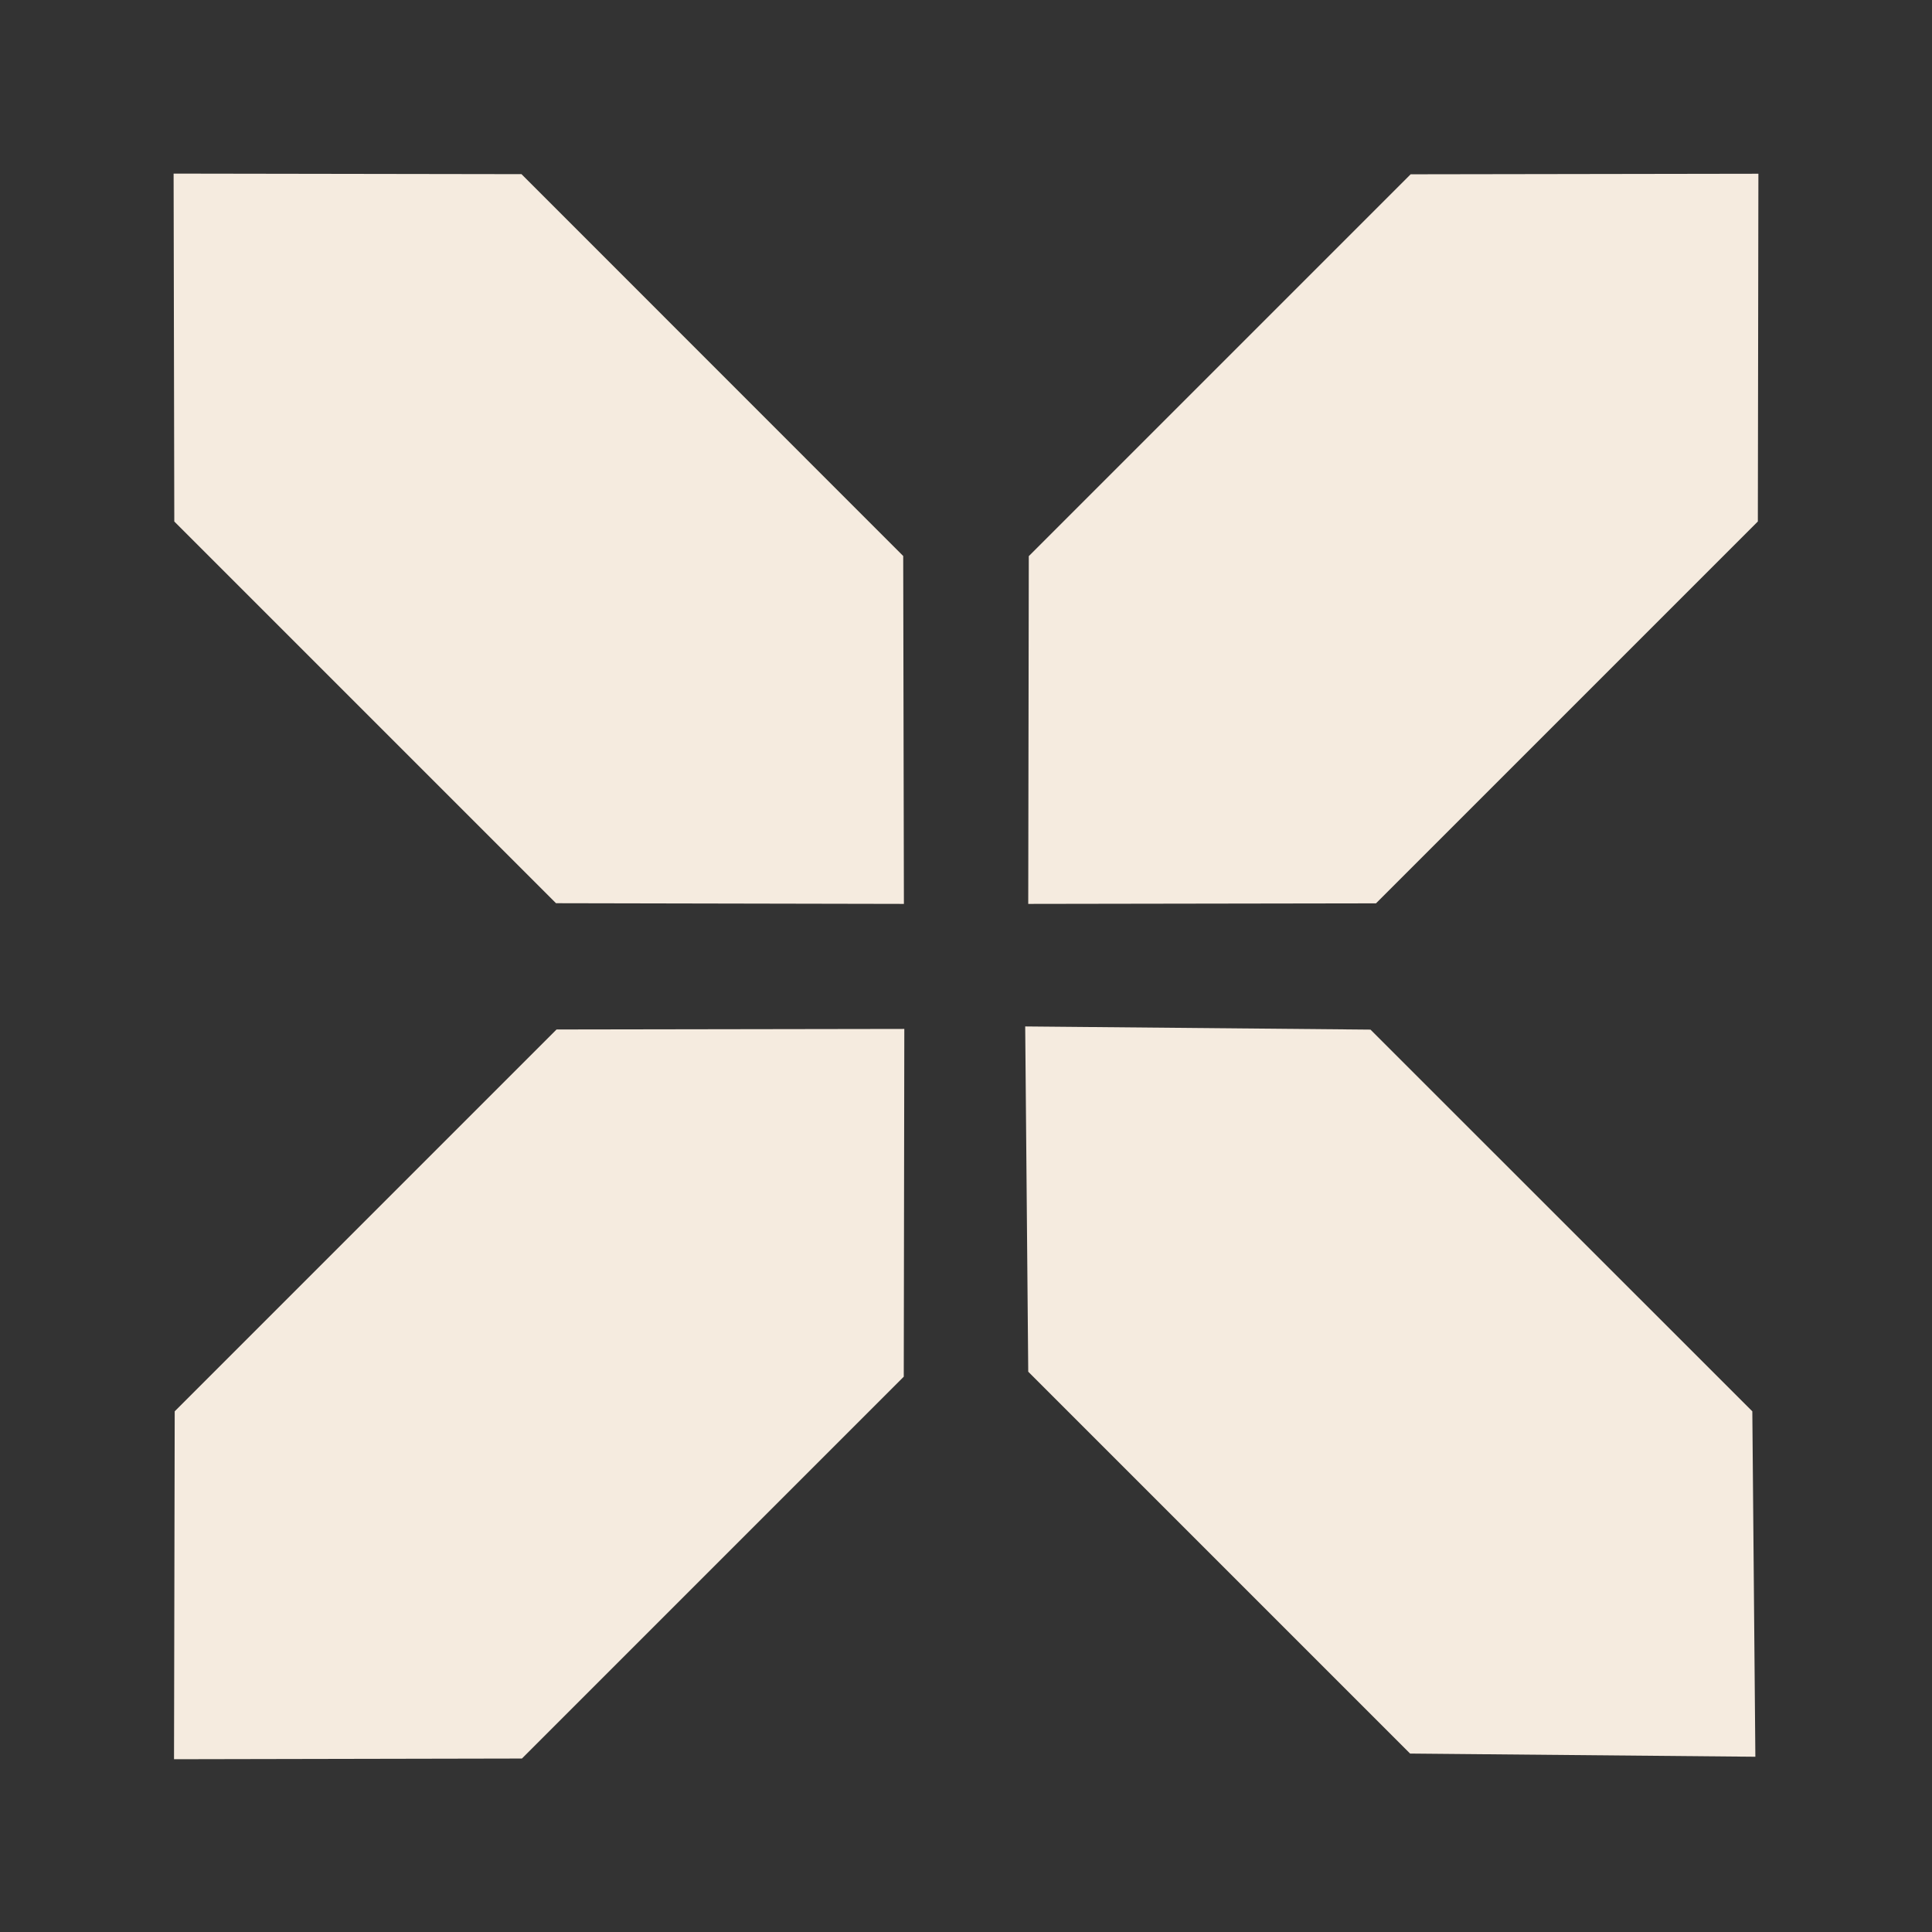
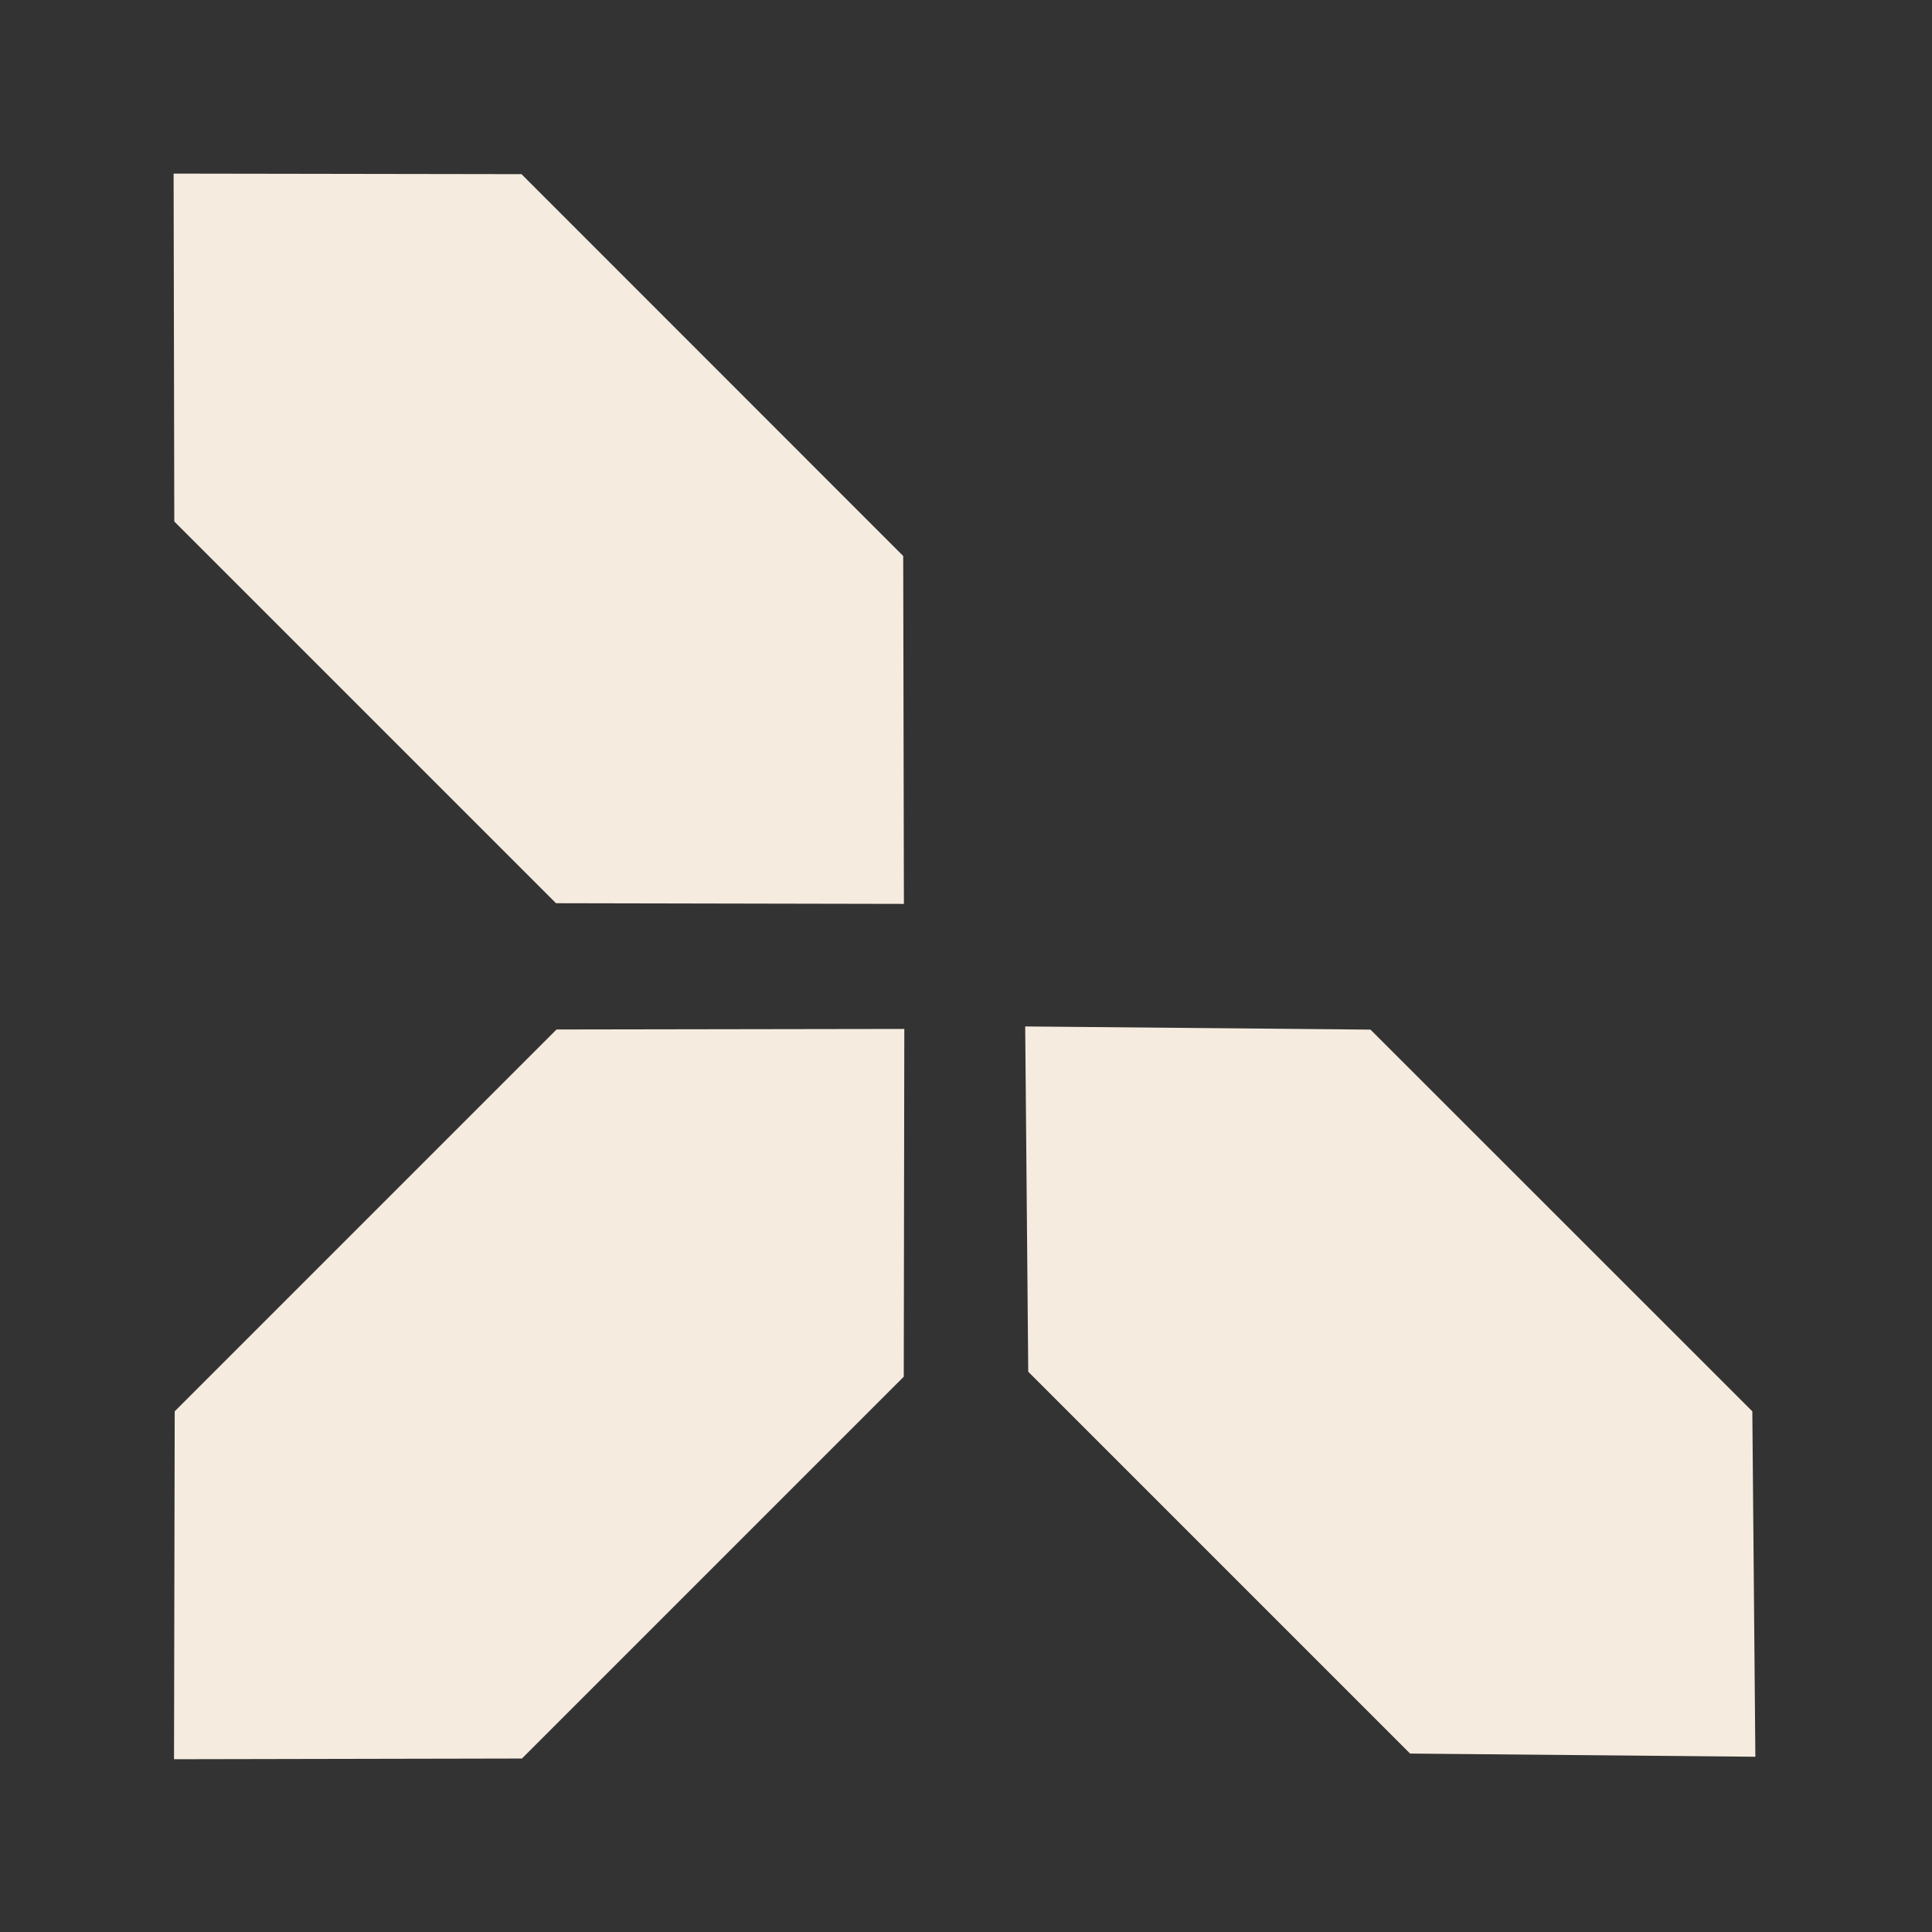
<svg xmlns="http://www.w3.org/2000/svg" width="14" height="14" viewBox="0 0 14 14" fill="none">
  <rect x="0" y="0" width="14" height="14" fill="#333333" stroke="none" />
  <path d="M6.545 4.029L6.55 6.55L4.029 6.545L1.263 3.779L1.258 1.258L3.779 1.262L6.545 4.029Z" fill="#F5EBDF" />
  <path d="M12.698 10.227L12.72 12.73L10.218 12.707L7.451 9.94L7.429 7.438L9.931 7.461L12.698 10.227Z" fill="#F5EBDF" />
-   <path d="M9.971 6.546L7.451 6.55L7.455 4.03L10.222 1.263L12.742 1.259L12.738 3.779L9.971 6.546Z" fill="#F5EBDF" />
  <path d="M3.782 12.743L1.261 12.748L1.266 10.227L4.033 7.46L6.553 7.456L6.549 9.976L3.782 12.743Z" fill="#F5EBDF" />
</svg>